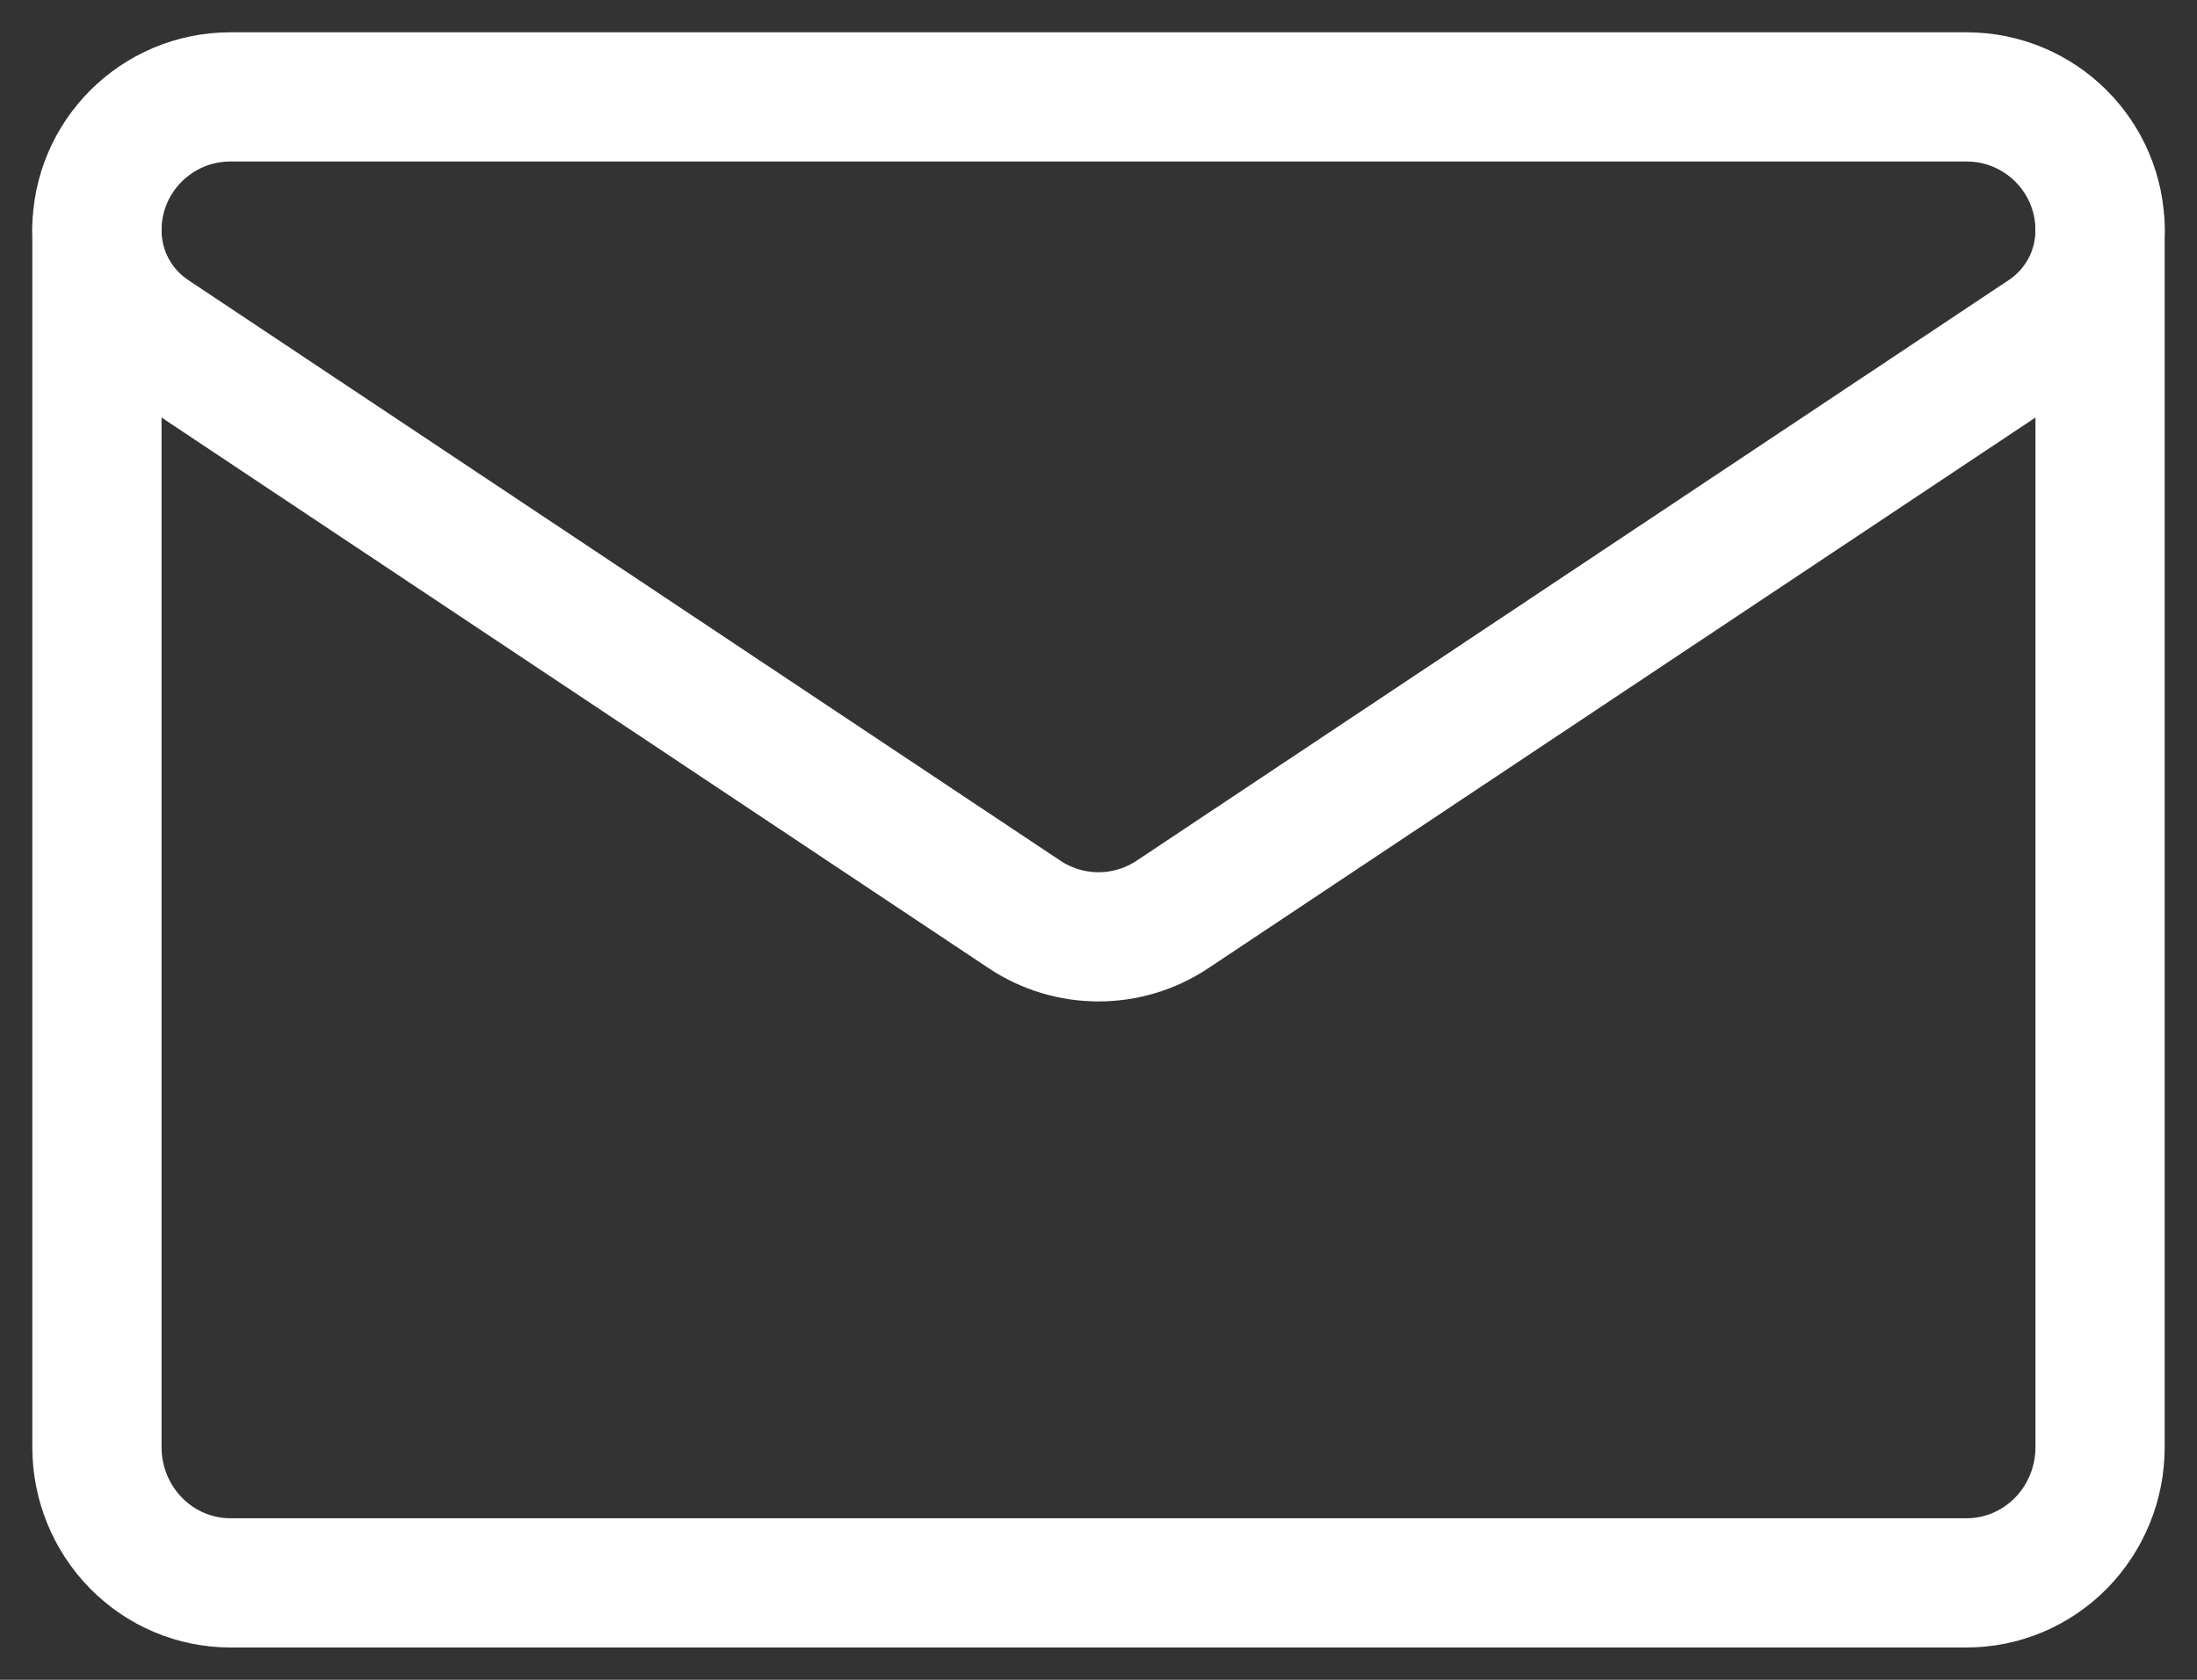
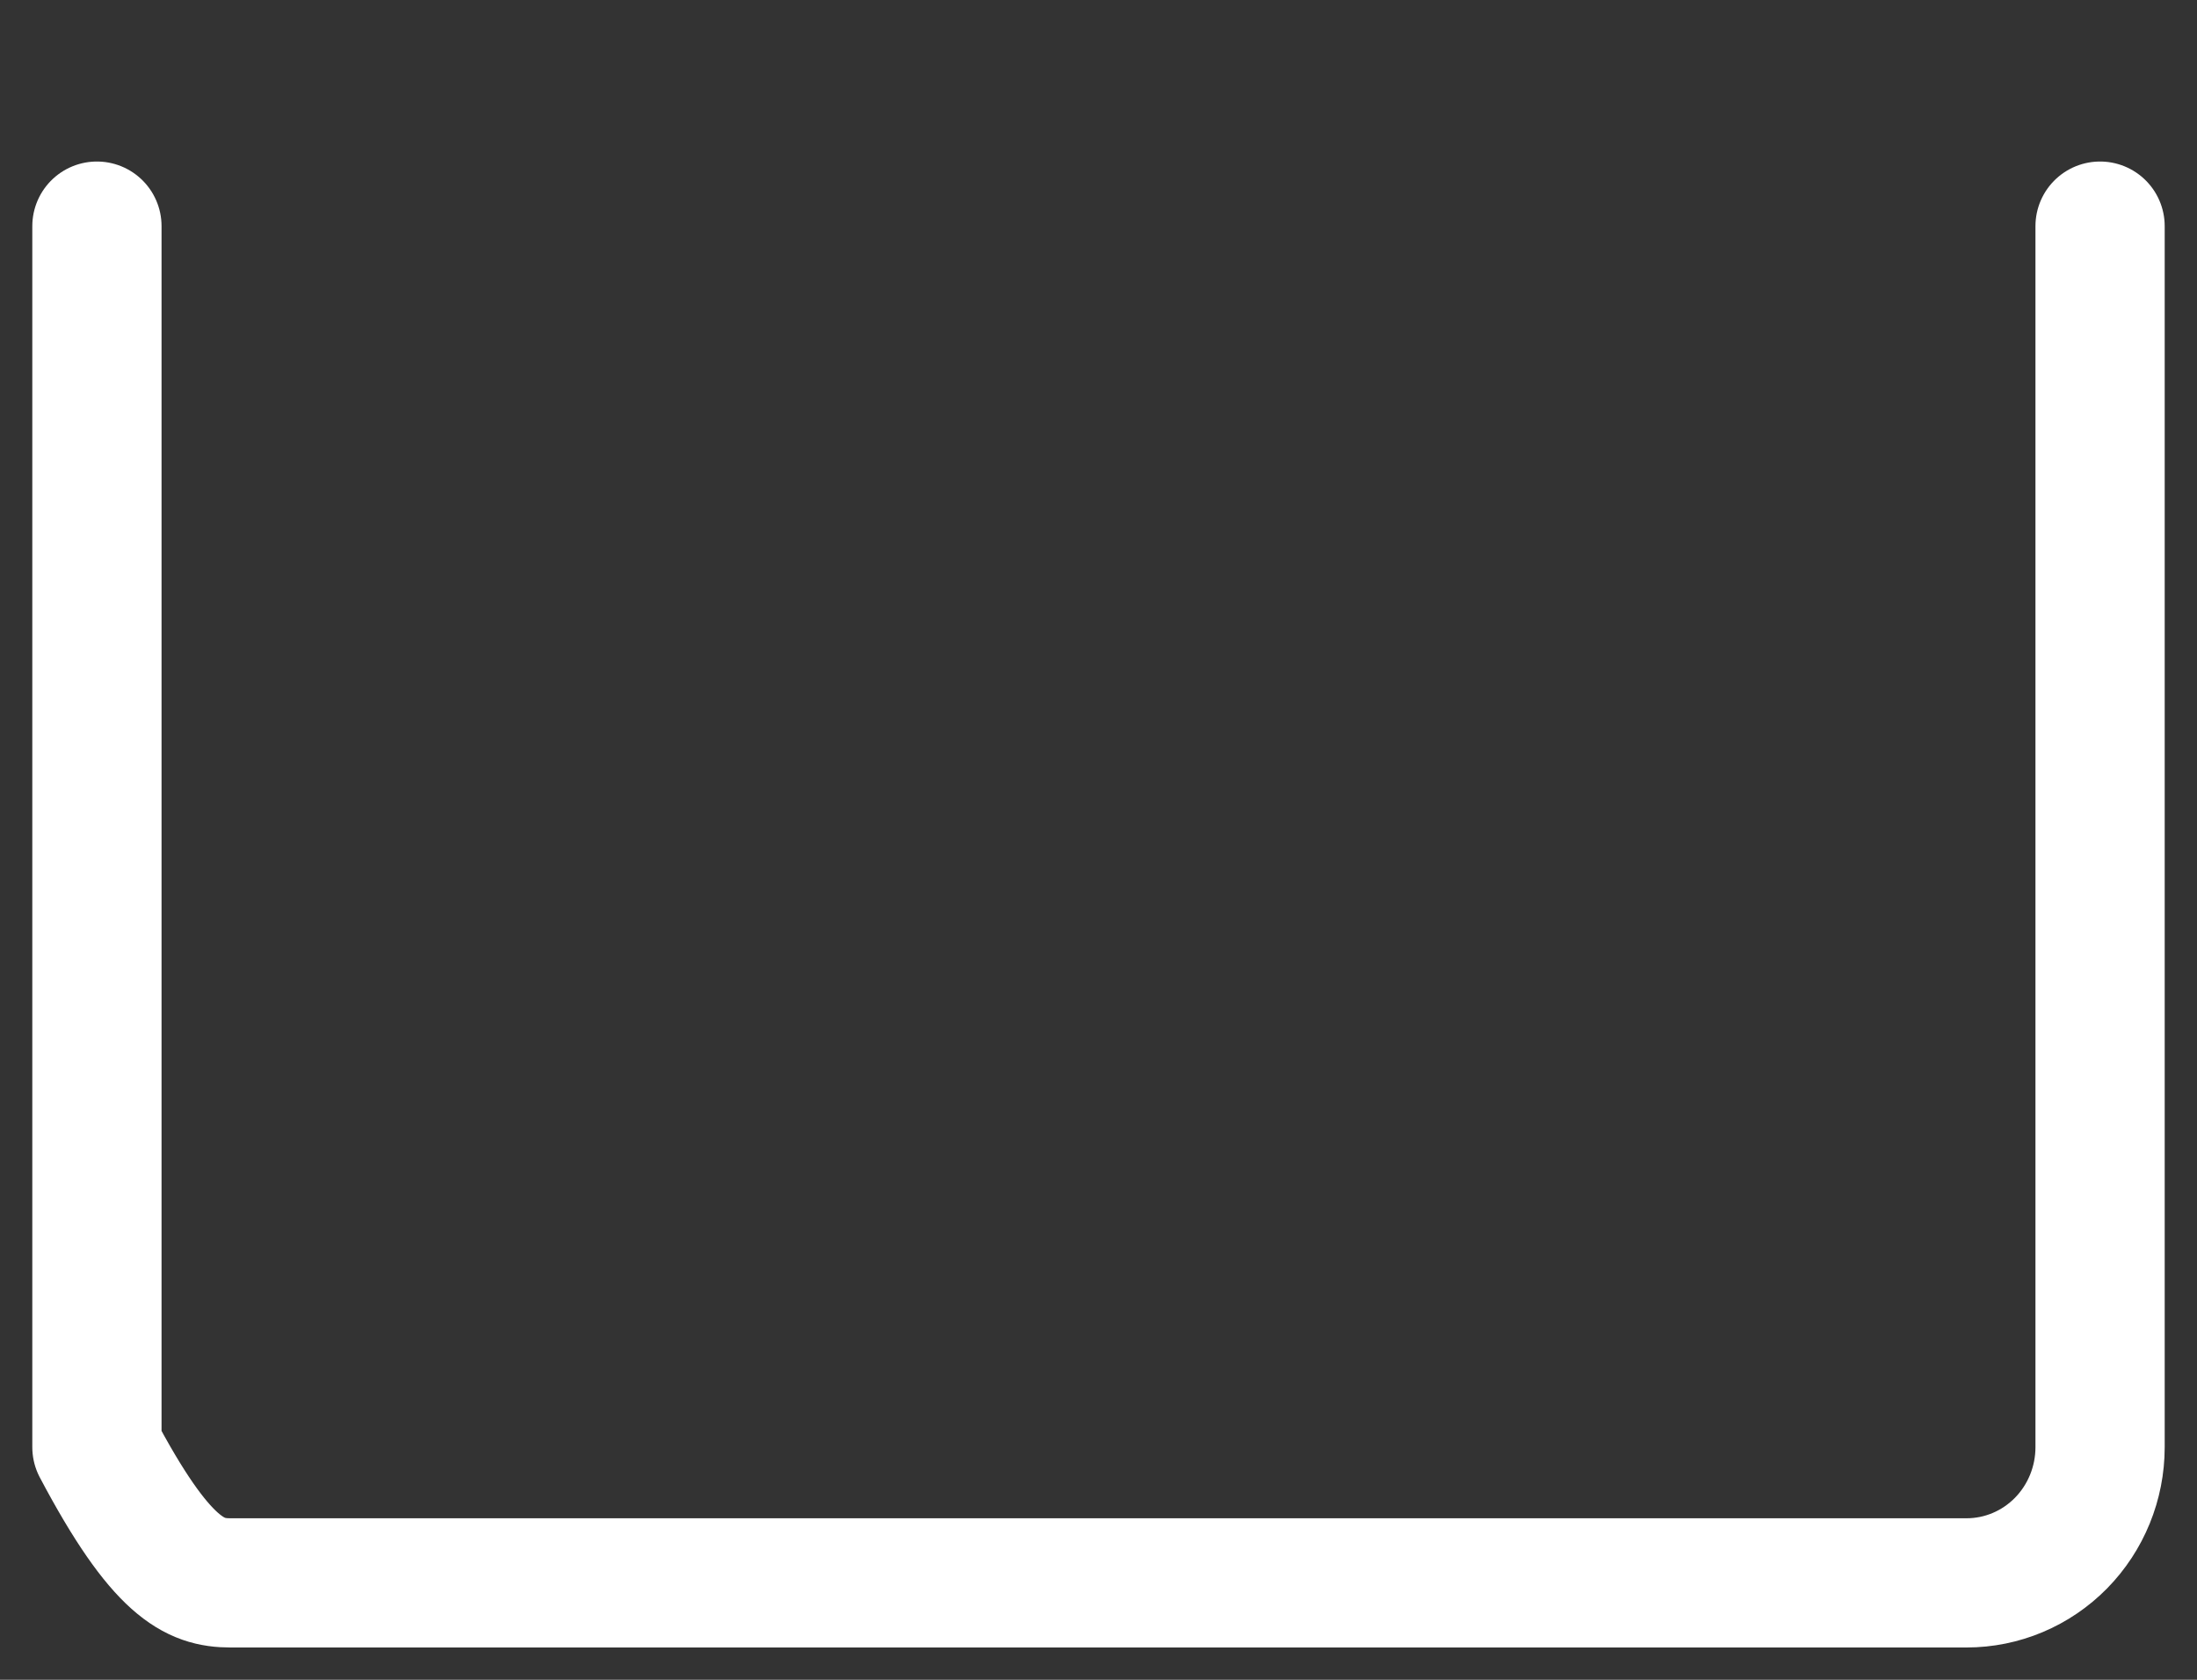
<svg xmlns="http://www.w3.org/2000/svg" width="34" height="26" viewBox="0 0 34 26" fill="none">
  <rect x="0" y="0" width="34" height="26" fill="#333333" stroke="none" />
-   <path d="M2.36 5.168C1.822 4.811 1.5 4.209 1.5 3.565V3.563C1.5 2.424 2.425 1.5 3.566 1.5H30.434C31.575 1.5 32.5 2.424 32.5 3.563V3.564V3.565C32.5 4.209 32.178 4.811 31.64 5.168C29.018 6.915 21.117 12.175 18.146 14.153C17.452 14.616 16.548 14.616 15.854 14.153C12.883 12.175 4.982 6.915 2.36 5.168Z" stroke="white" stroke-width="2" stroke-miterlimit="10" stroke-linecap="round" stroke-linejoin="round" />
-   <path d="M1.5 3.5V22.4C1.5 22.957 1.718 23.491 2.106 23.885C2.493 24.279 3.018 24.5 3.567 24.5H30.433C30.982 24.5 31.507 24.279 31.895 23.885C32.282 23.491 32.5 22.957 32.5 22.4V3.5" stroke="white" stroke-width="2" stroke-miterlimit="10" stroke-linecap="round" stroke-linejoin="round" />
+   <path d="M1.5 3.5V22.4C2.493 24.279 3.018 24.5 3.567 24.5H30.433C30.982 24.5 31.507 24.279 31.895 23.885C32.282 23.491 32.5 22.957 32.5 22.4V3.5" stroke="white" stroke-width="2" stroke-miterlimit="10" stroke-linecap="round" stroke-linejoin="round" />
</svg>